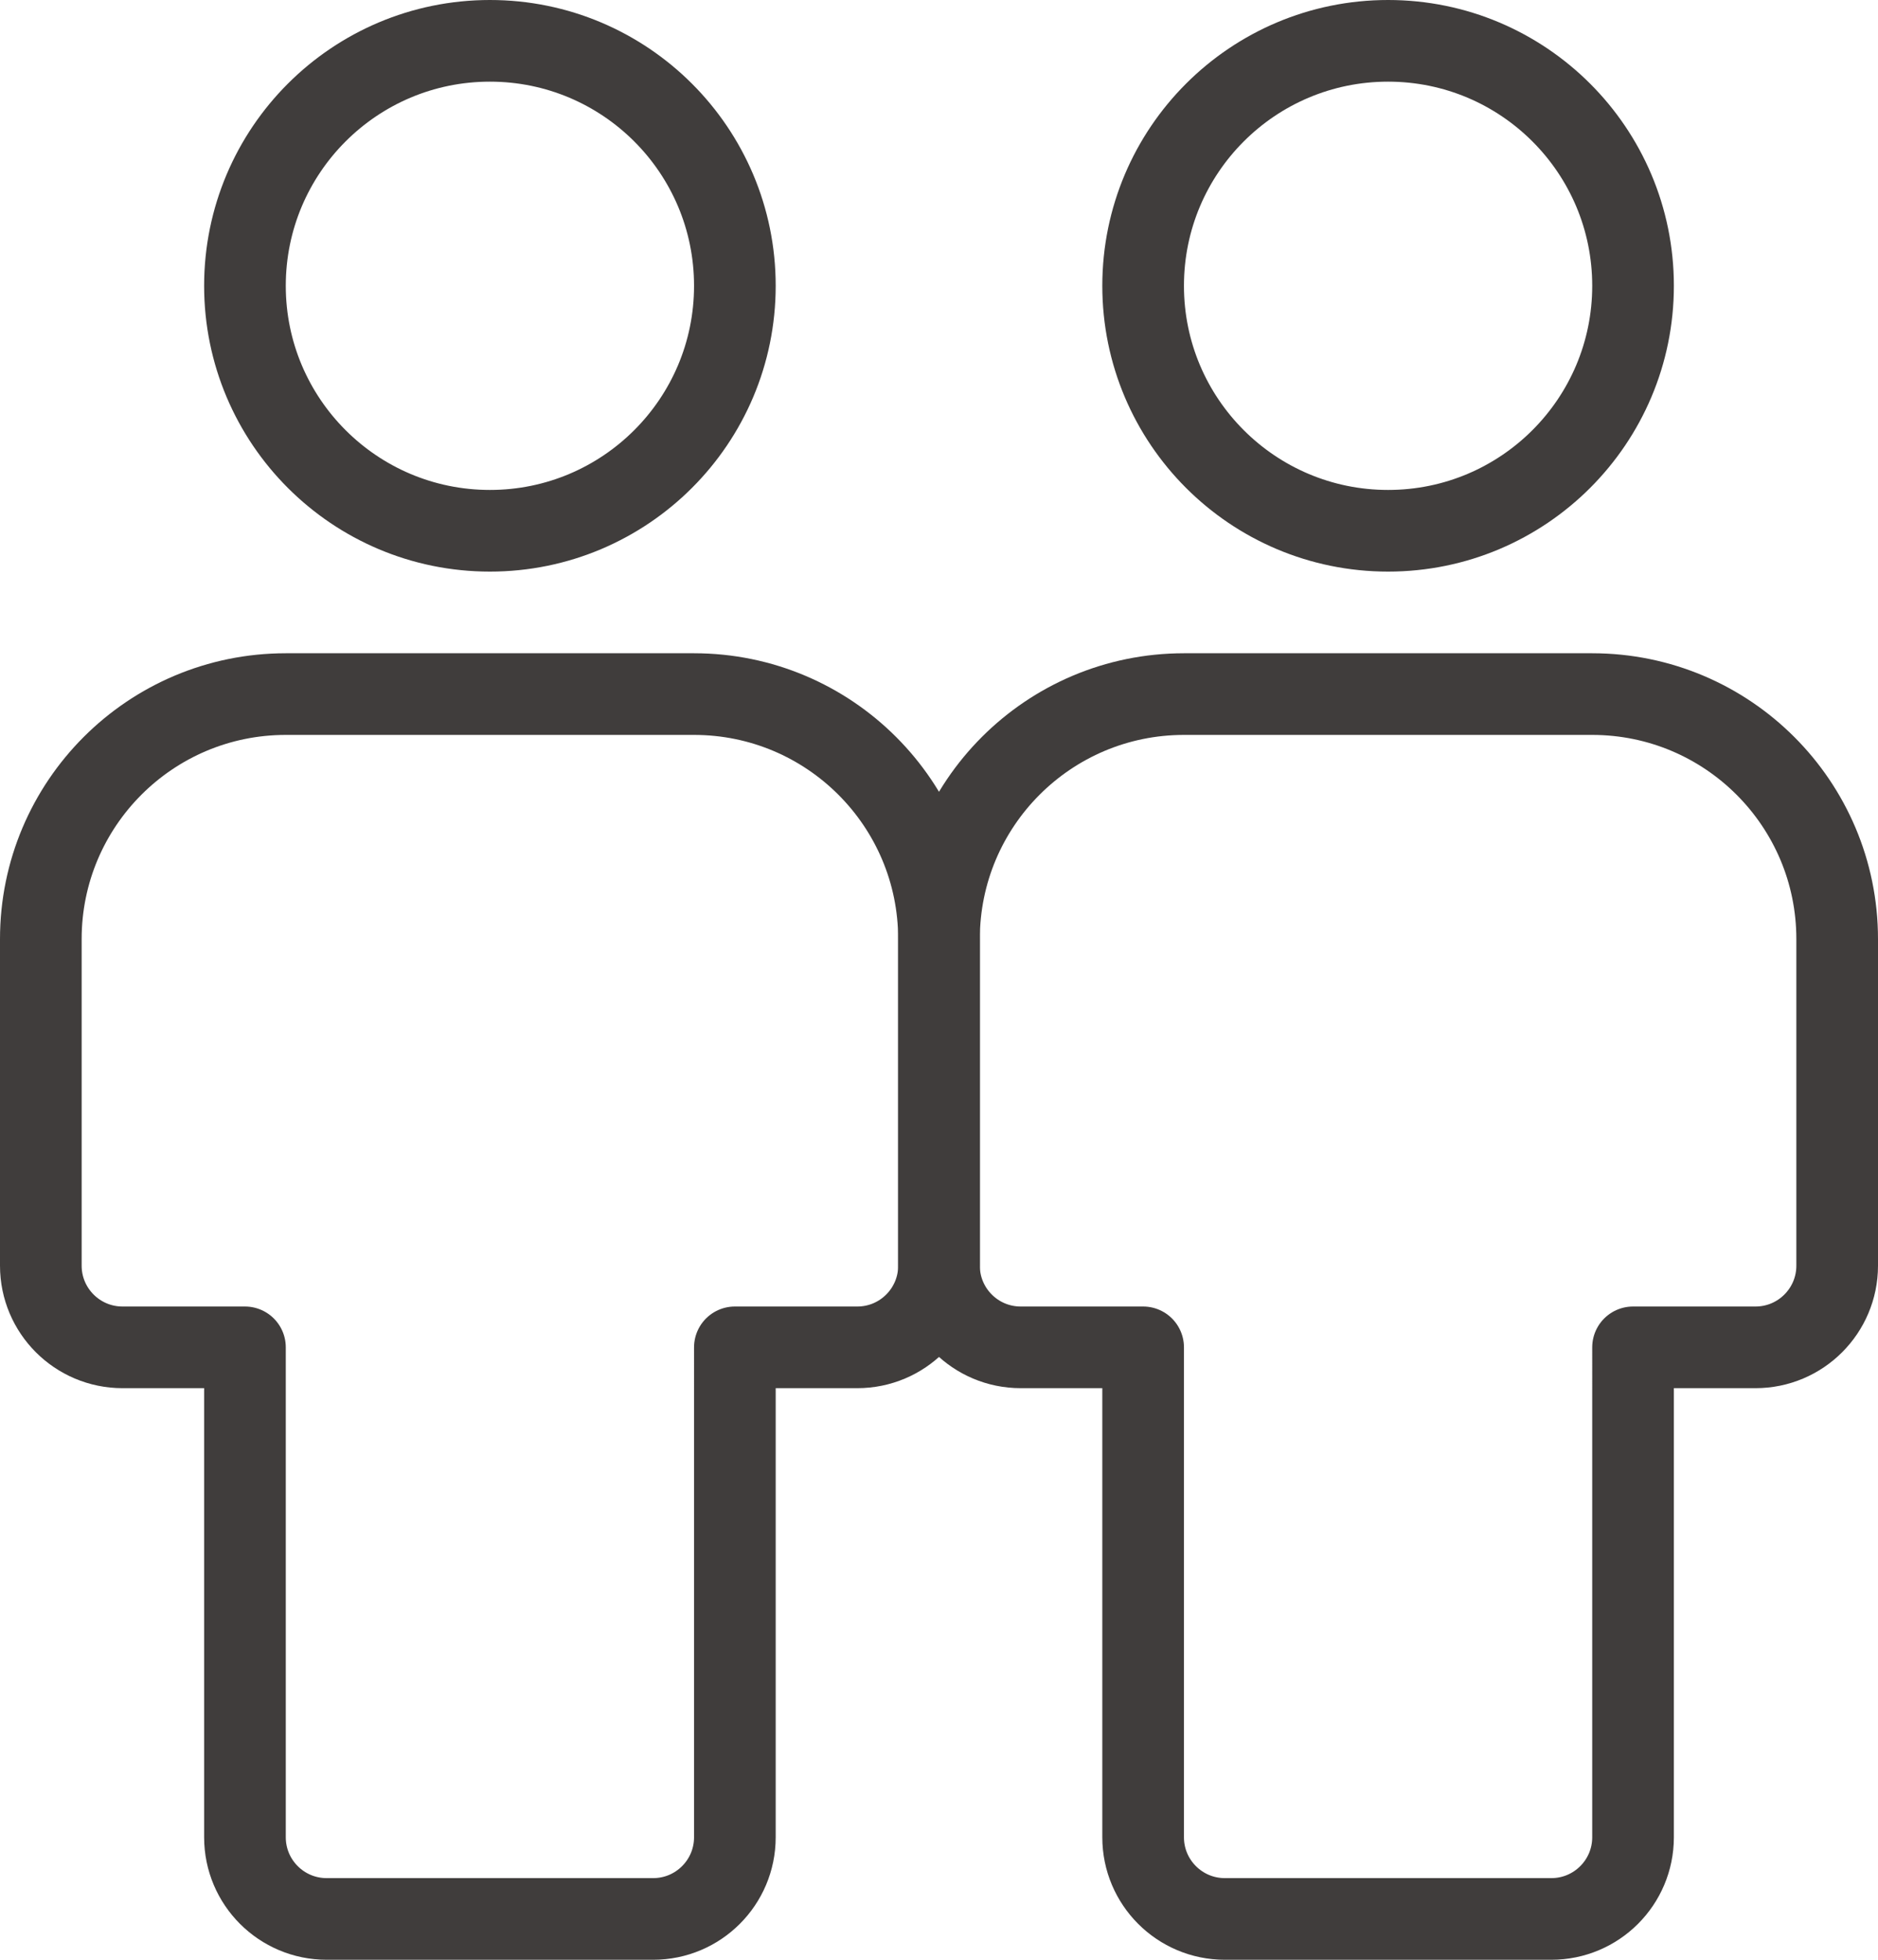
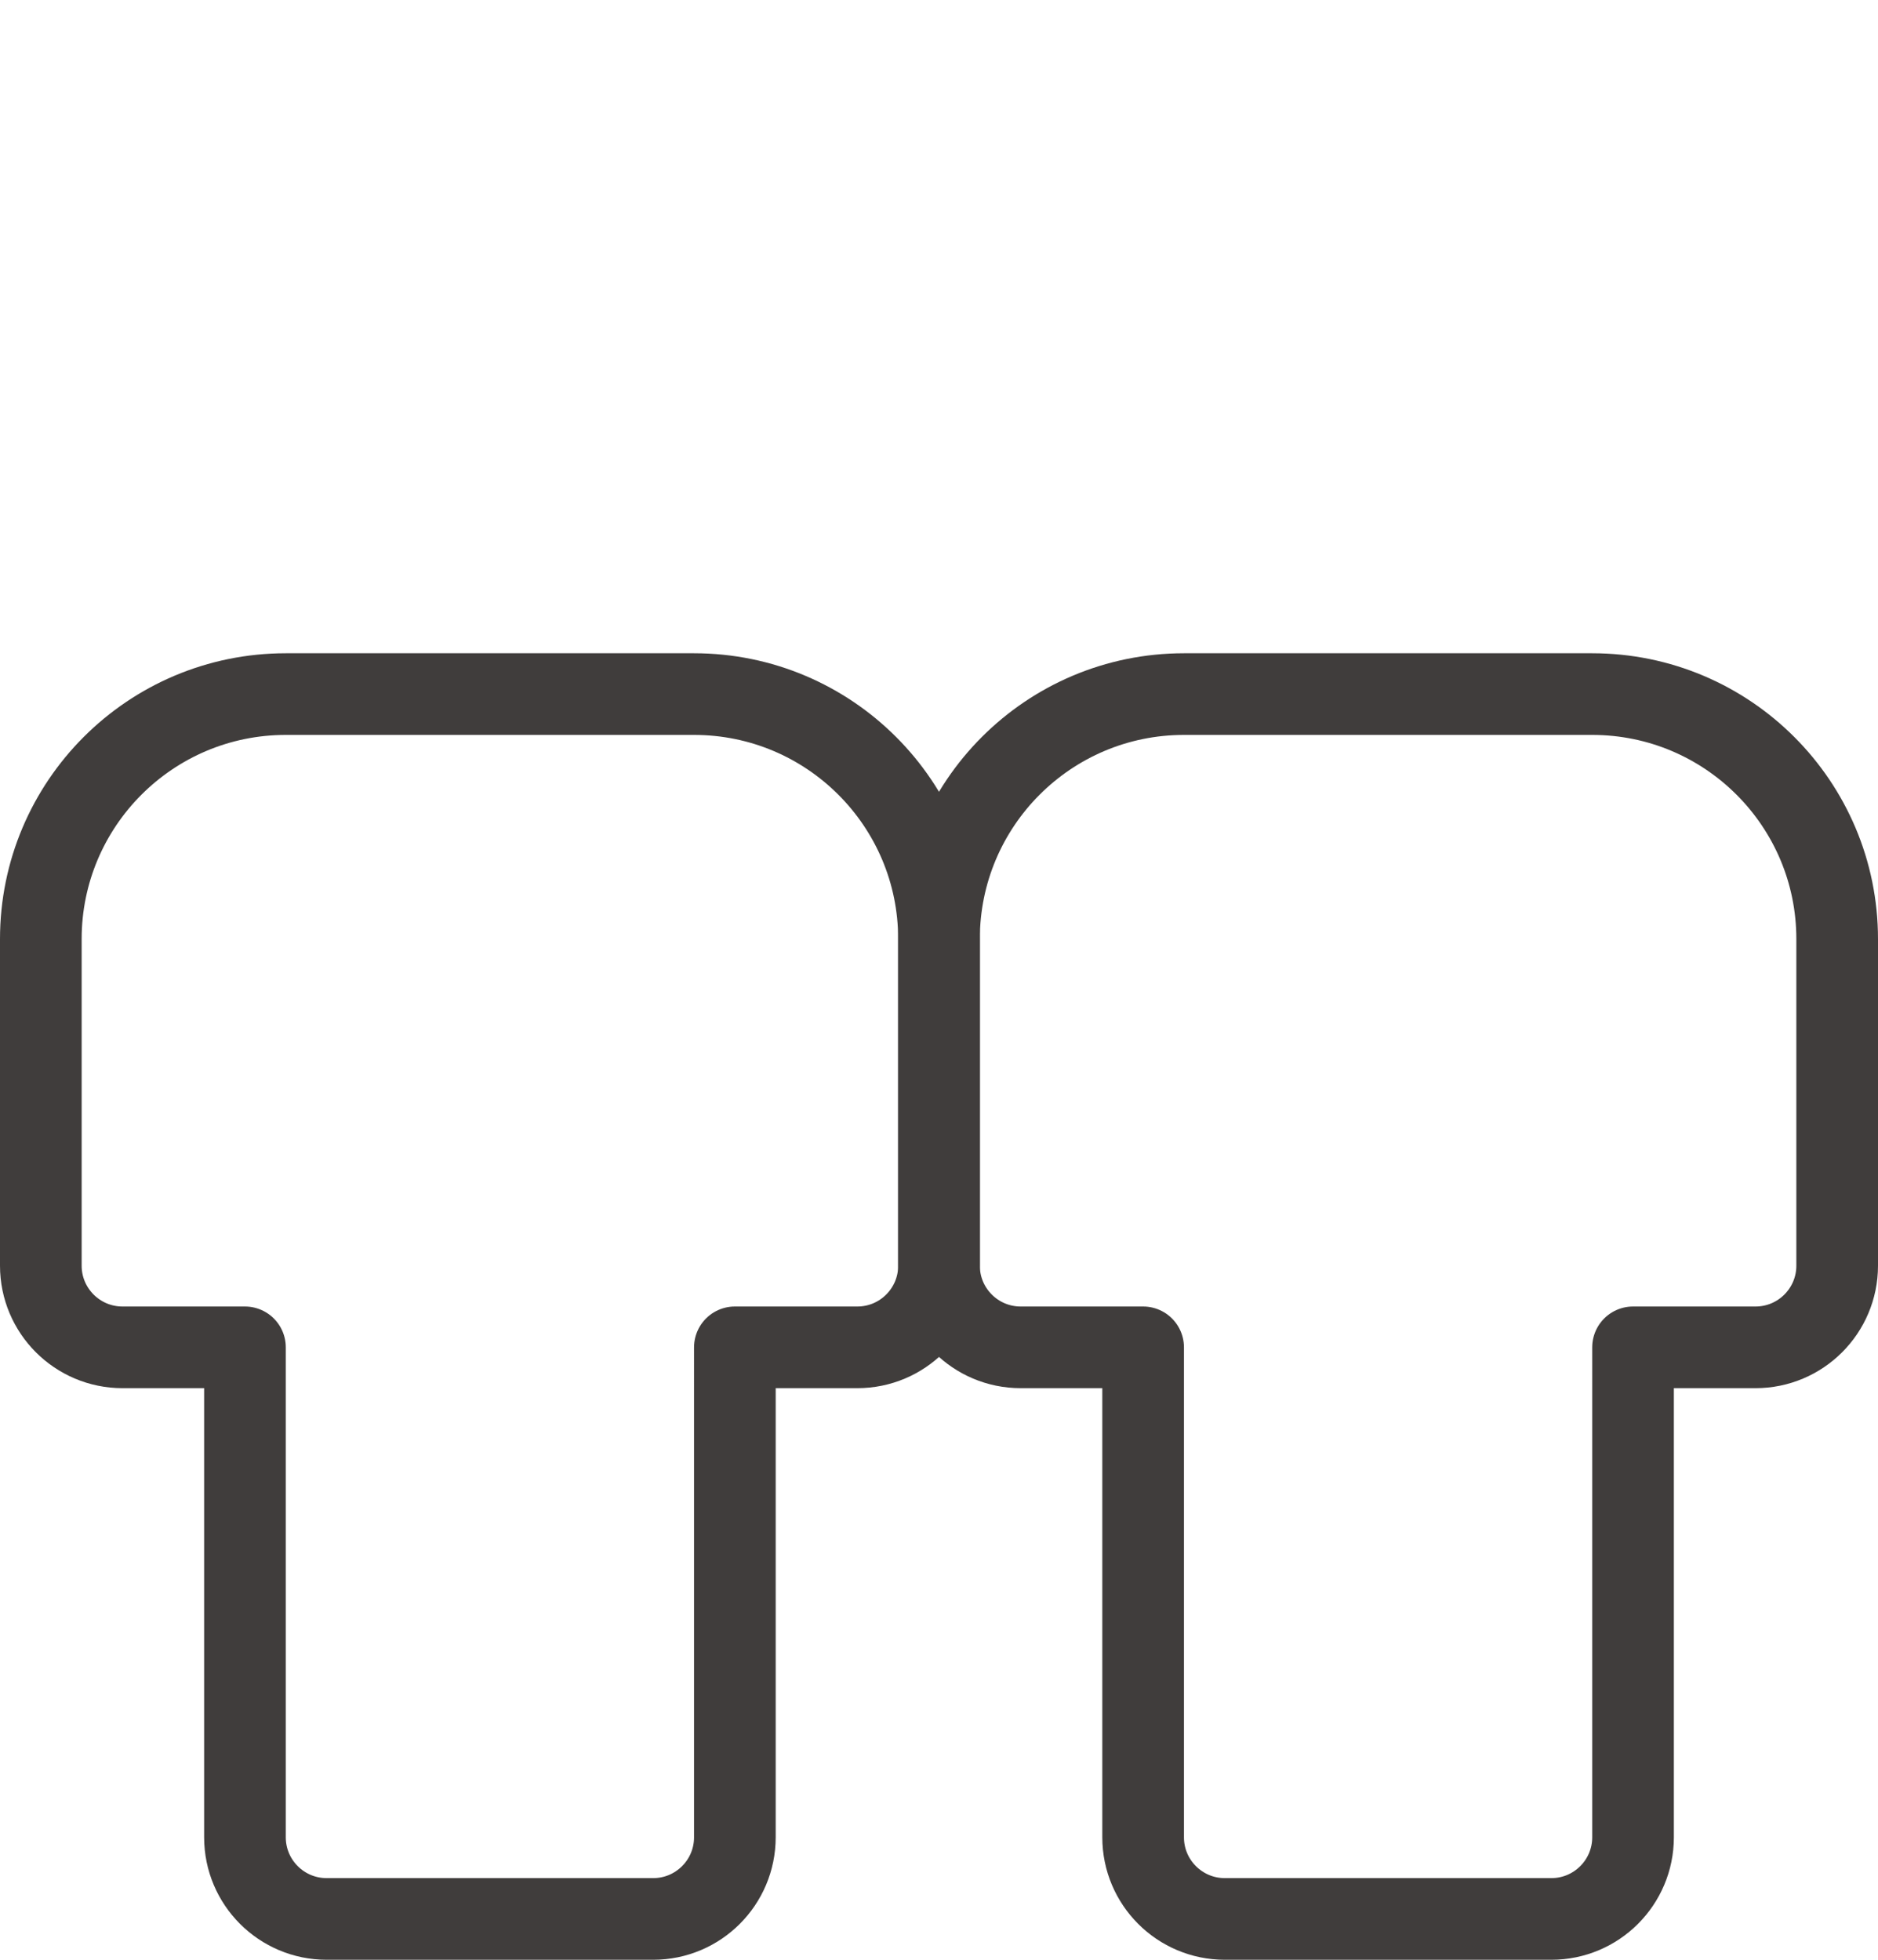
<svg xmlns="http://www.w3.org/2000/svg" version="1.1" id="레이어_1" x="0px" y="0px" width="46px" height="48px" viewBox="0 0 46 48" enable-background="new 0 0 46 48" xml:space="preserve">
  <g>
    <g>
-       <circle fill="none" stroke="#403D3C" stroke-width="2" stroke-linecap="round" stroke-linejoin="round" stroke-miterlimit="10" cx="12" cy="7" r="6" />
      <path fill="none" stroke="#403D3C" stroke-width="2" stroke-linecap="round" stroke-linejoin="round" stroke-miterlimit="10" d="    M17,17H7c-3.314,0-6,2.687-6,6v8c0,1.104,0.896,2,2,2h3v12c0,1.104,0.896,2,2,2h8c1.104,0,2-0.896,2-2V33h3c1.104,0,2-0.896,2-2    v-8C23,19.687,20.313,17,17,17z" />
    </g>
    <g>
-       <circle fill="none" stroke="#403D3C" stroke-width="2" stroke-linecap="round" stroke-linejoin="round" stroke-miterlimit="10" cx="34" cy="7" r="6" />
      <path fill="none" stroke="#403D3C" stroke-width="2" stroke-linecap="round" stroke-linejoin="round" stroke-miterlimit="10" d="    M39,17H29c-3.314,0-6,2.687-6,6v8c0,1.104,0.896,2,2,2h3v12c0,1.104,0.896,2,2,2h8c1.104,0,2-0.896,2-2V33h3c1.104,0,2-0.896,2-2    v-8C45,19.687,42.313,17,39,17z" />
    </g>
  </g>
</svg>